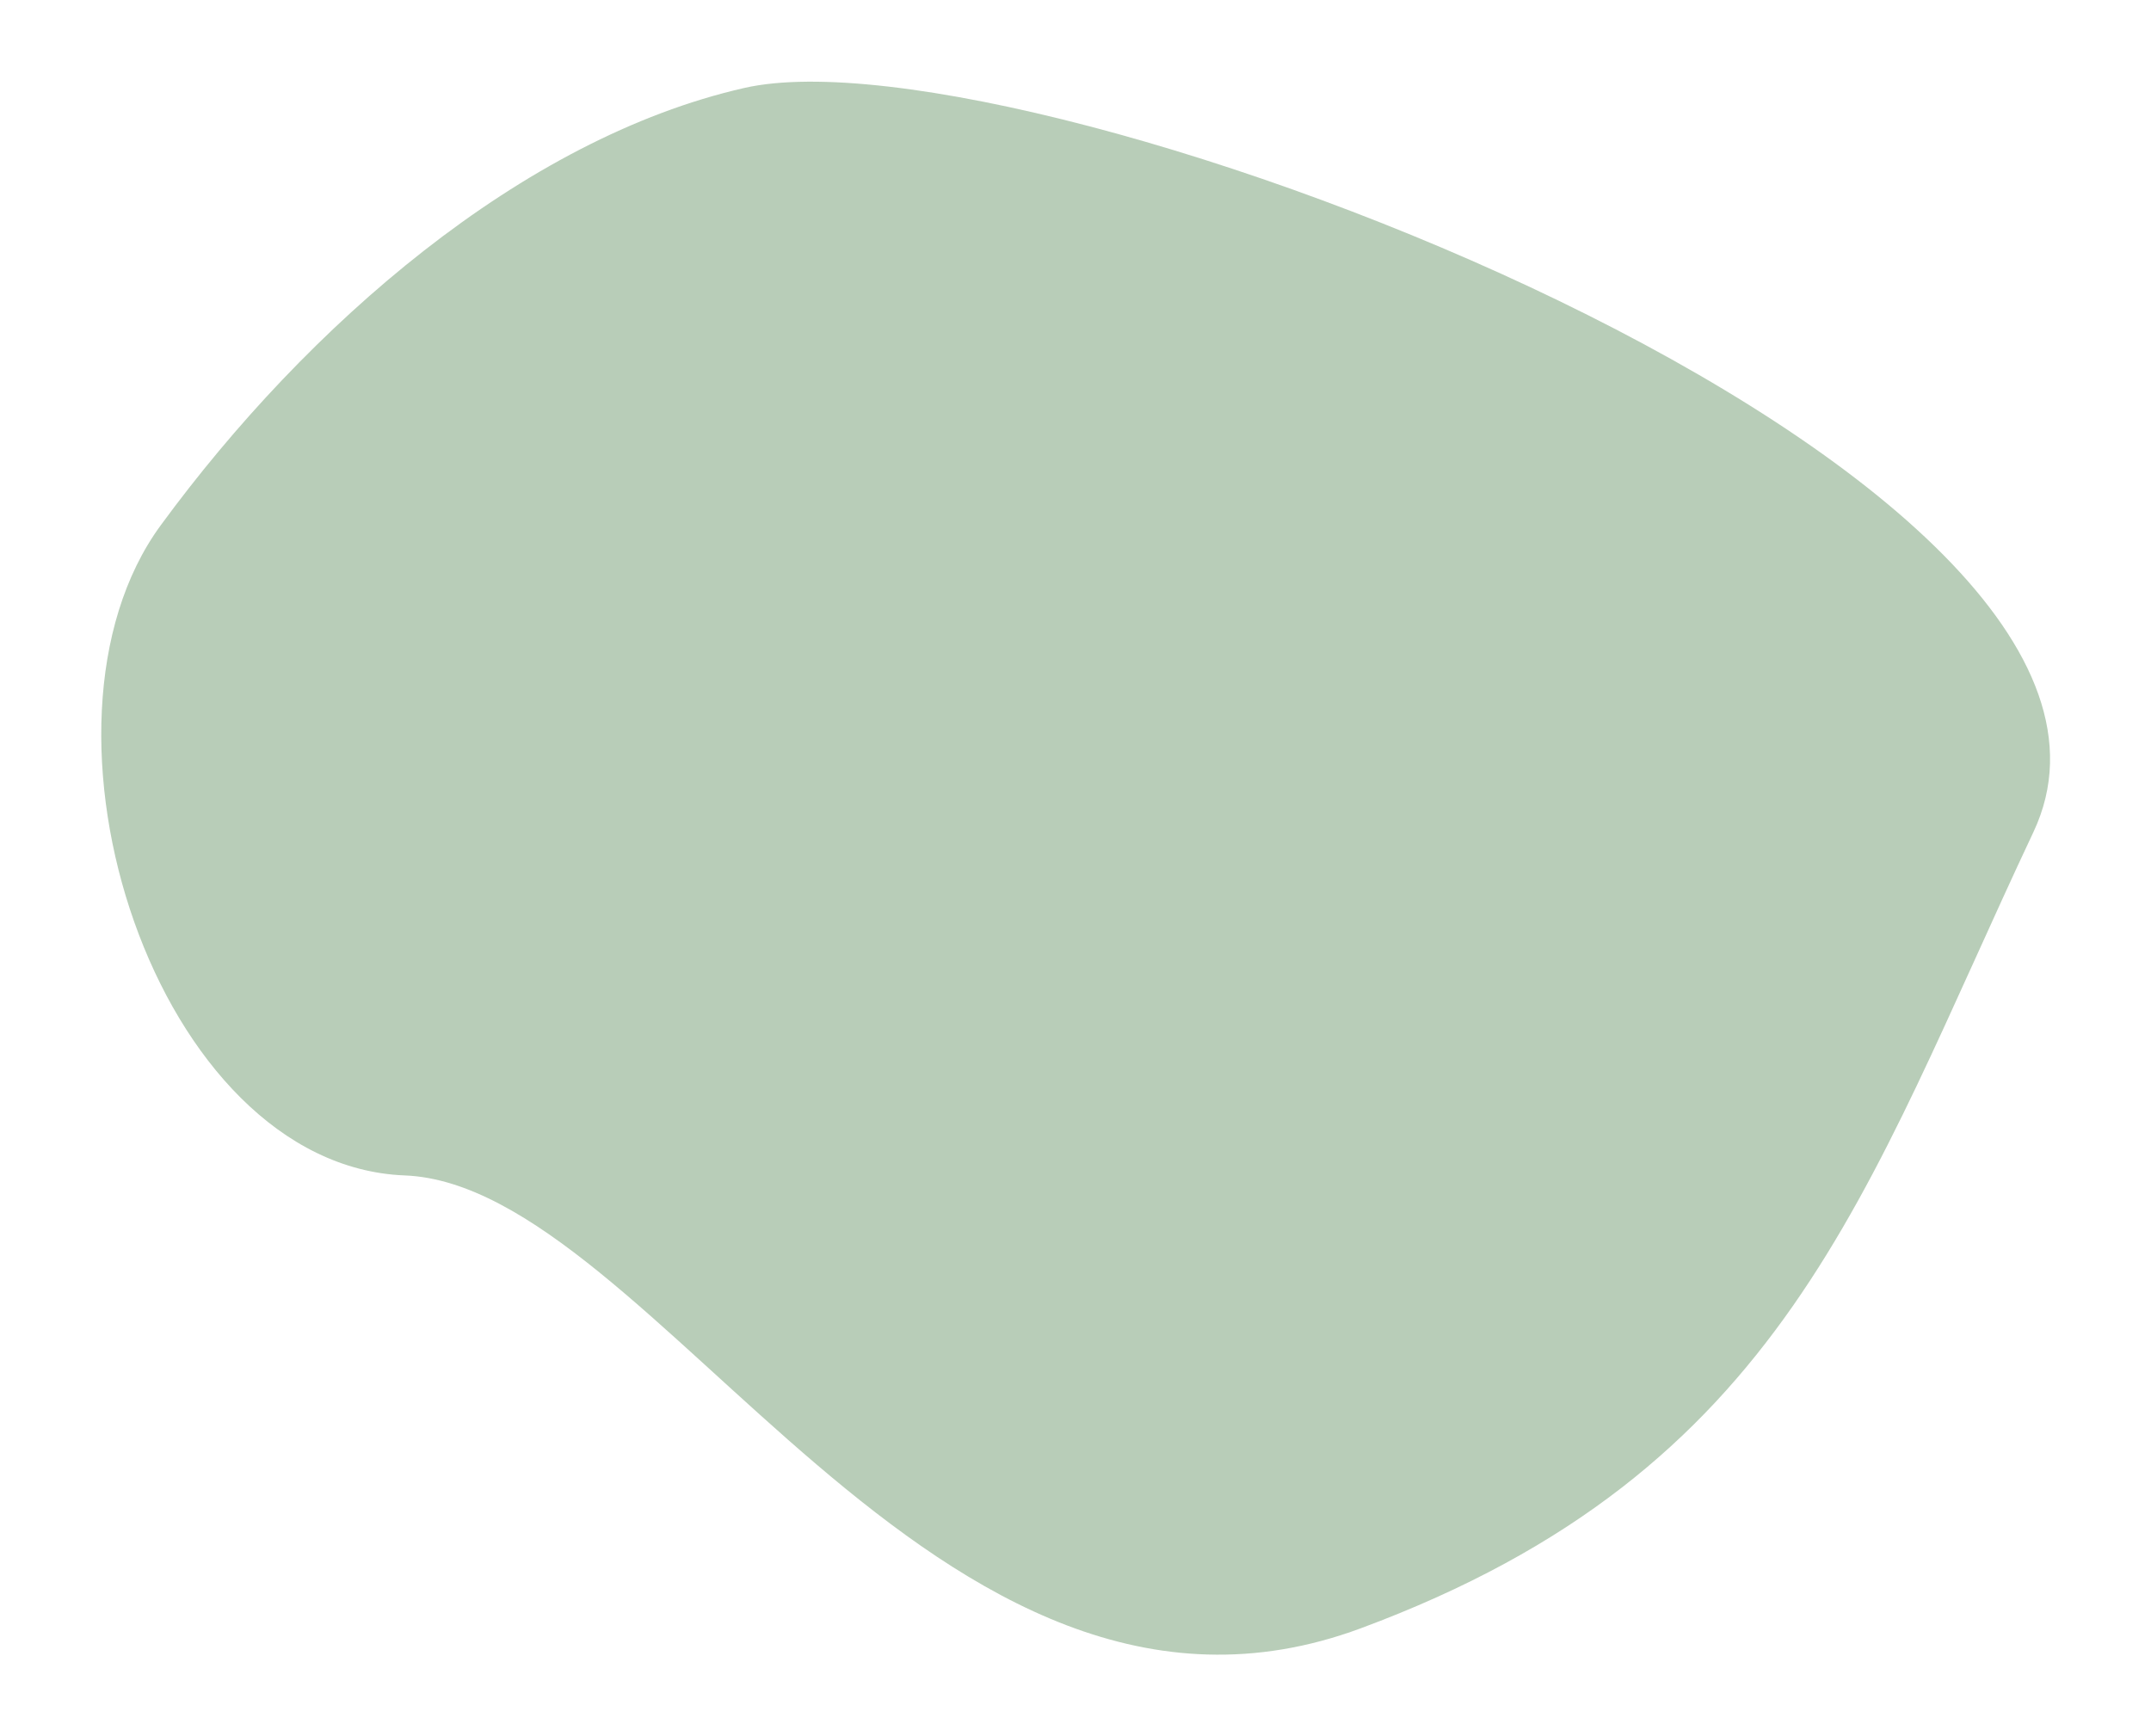
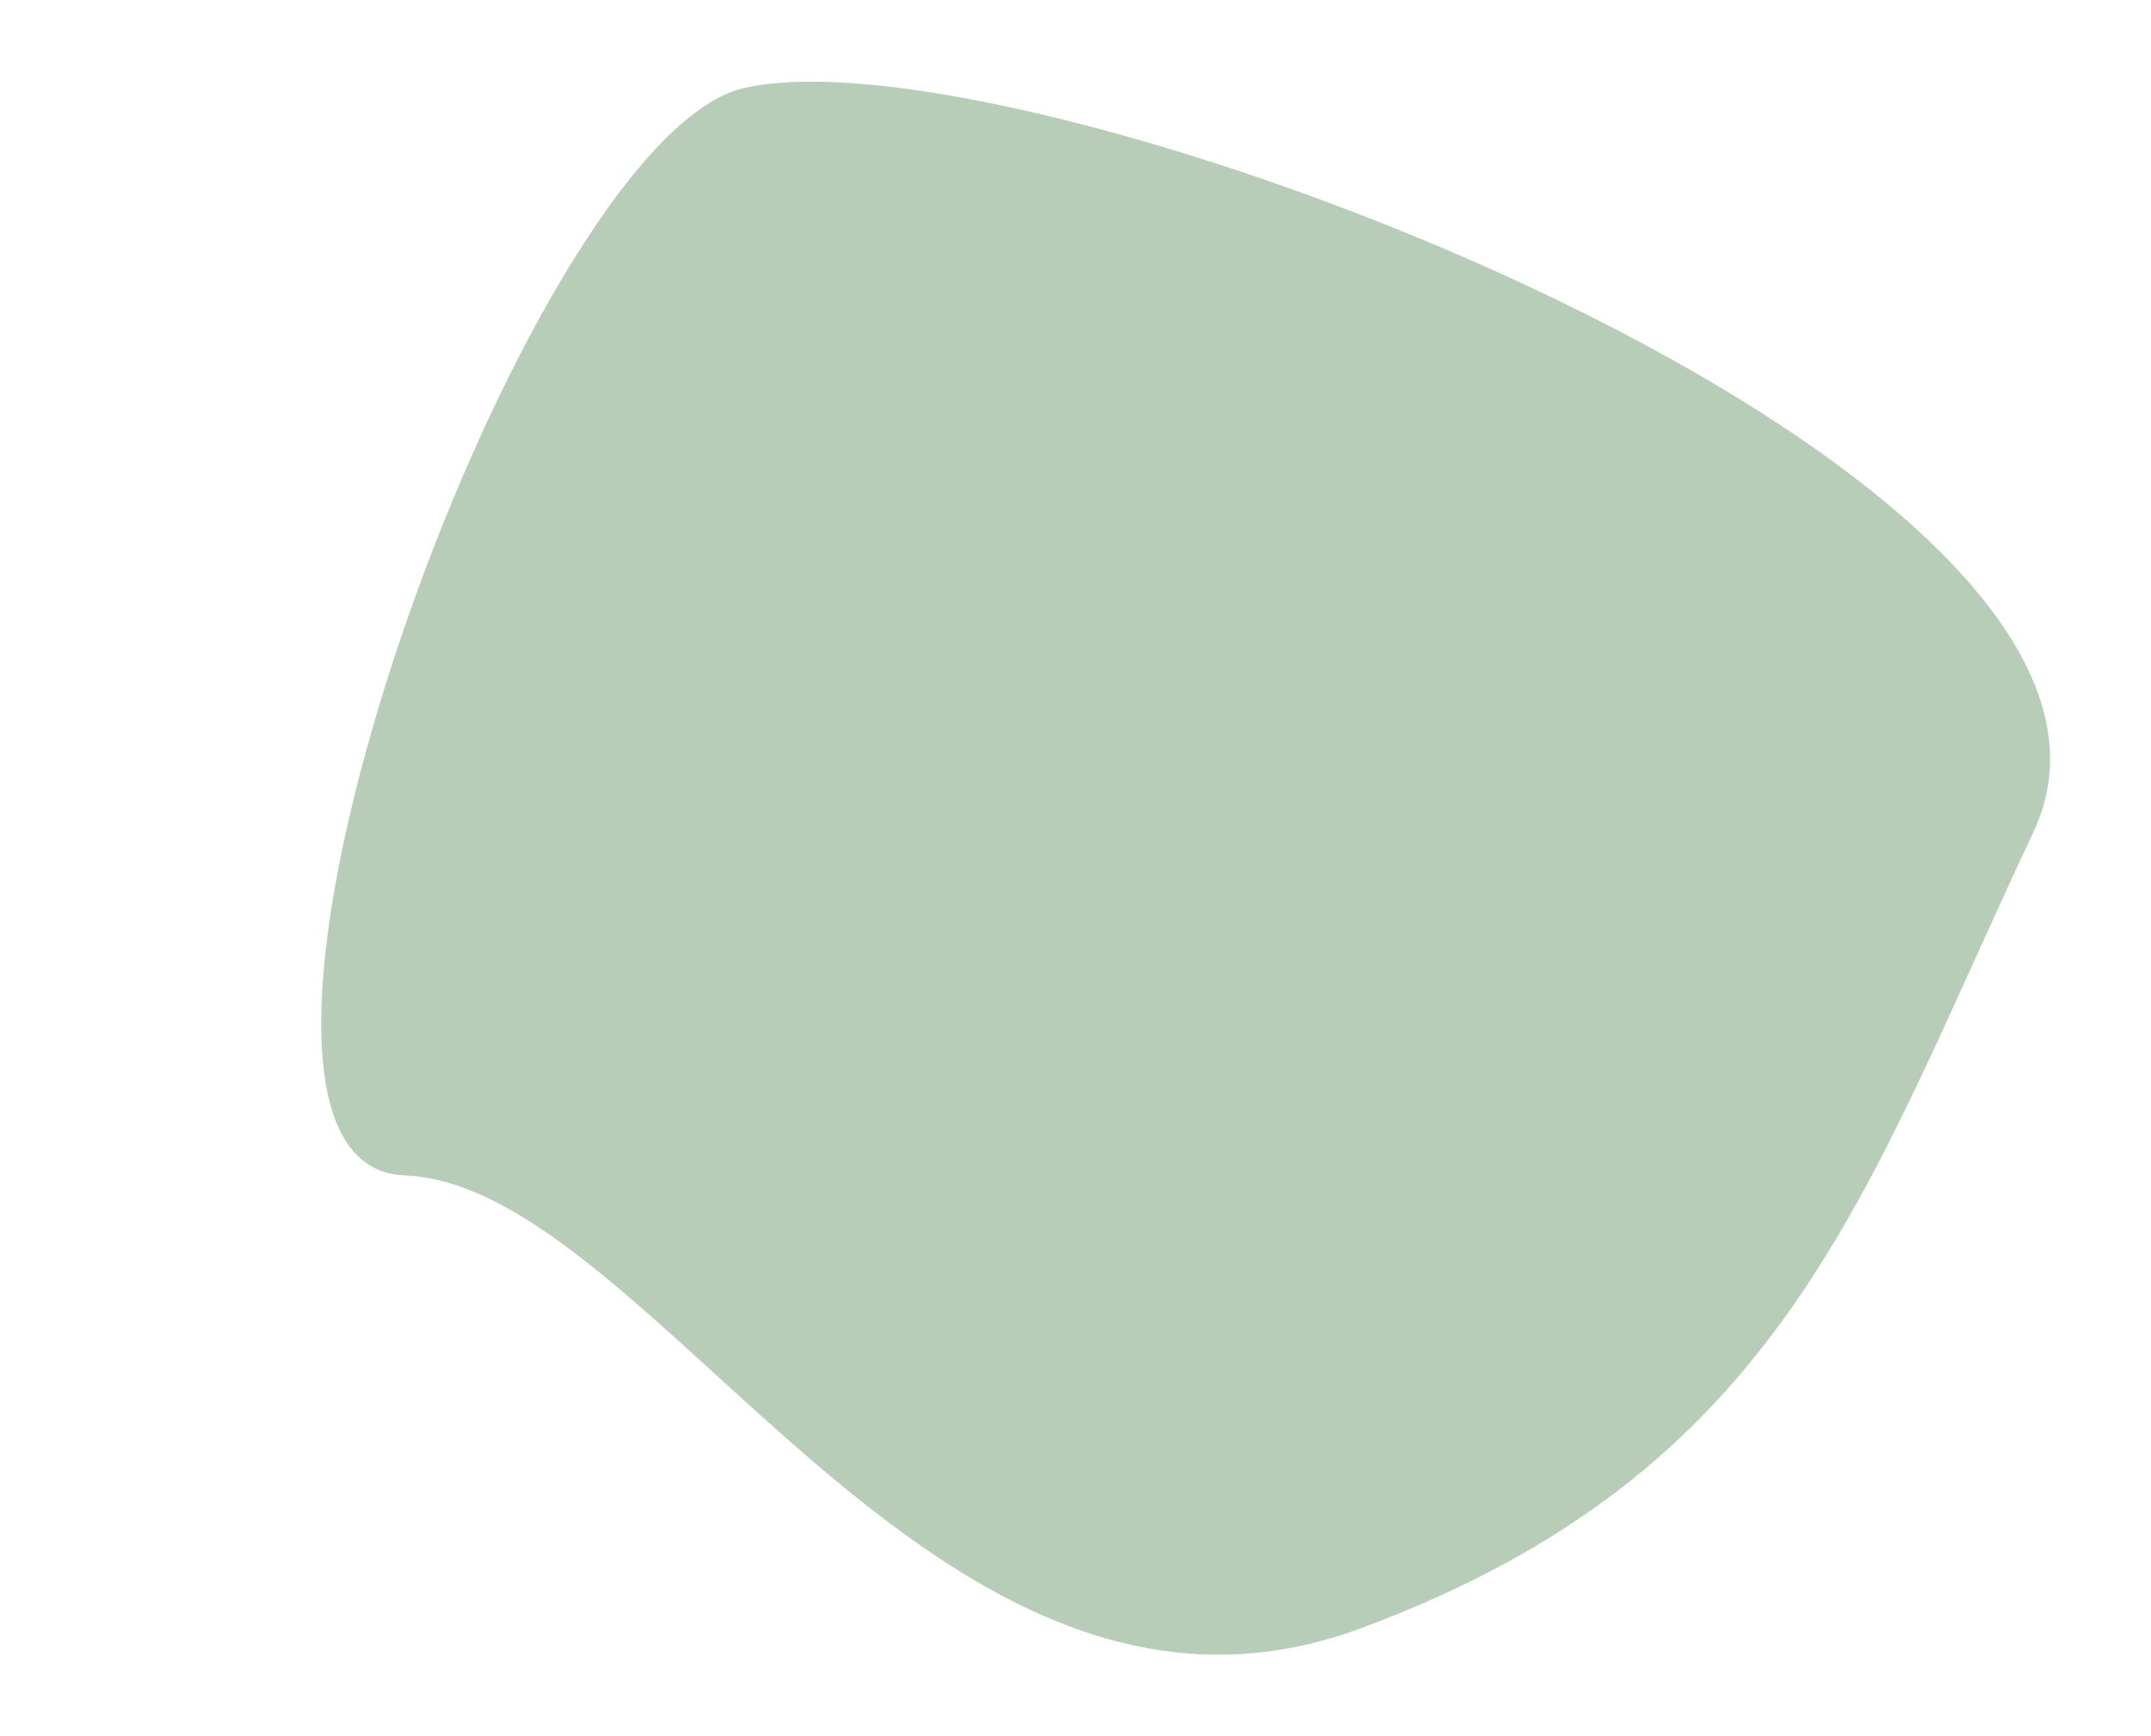
<svg xmlns="http://www.w3.org/2000/svg" id="Ebene_1" data-name="Ebene 1" viewBox="0 0 572.28 462.04">
-   <path d="M198,23.41c75.77-17.26,388.07,102.37,343,198S475.1,391.38,362,433.3,174,315.38,107.69,312.78s-104-119.67-64.93-173S138.93,36.85,198,23.41" fill="#b8cdb8" fill-rule="evenodd" />
+   <path d="M198,23.41c75.77-17.26,388.07,102.37,343,198S475.1,391.38,362,433.3,174,315.38,107.69,312.78S138.93,36.85,198,23.41" fill="#b8cdb8" fill-rule="evenodd" />
</svg>